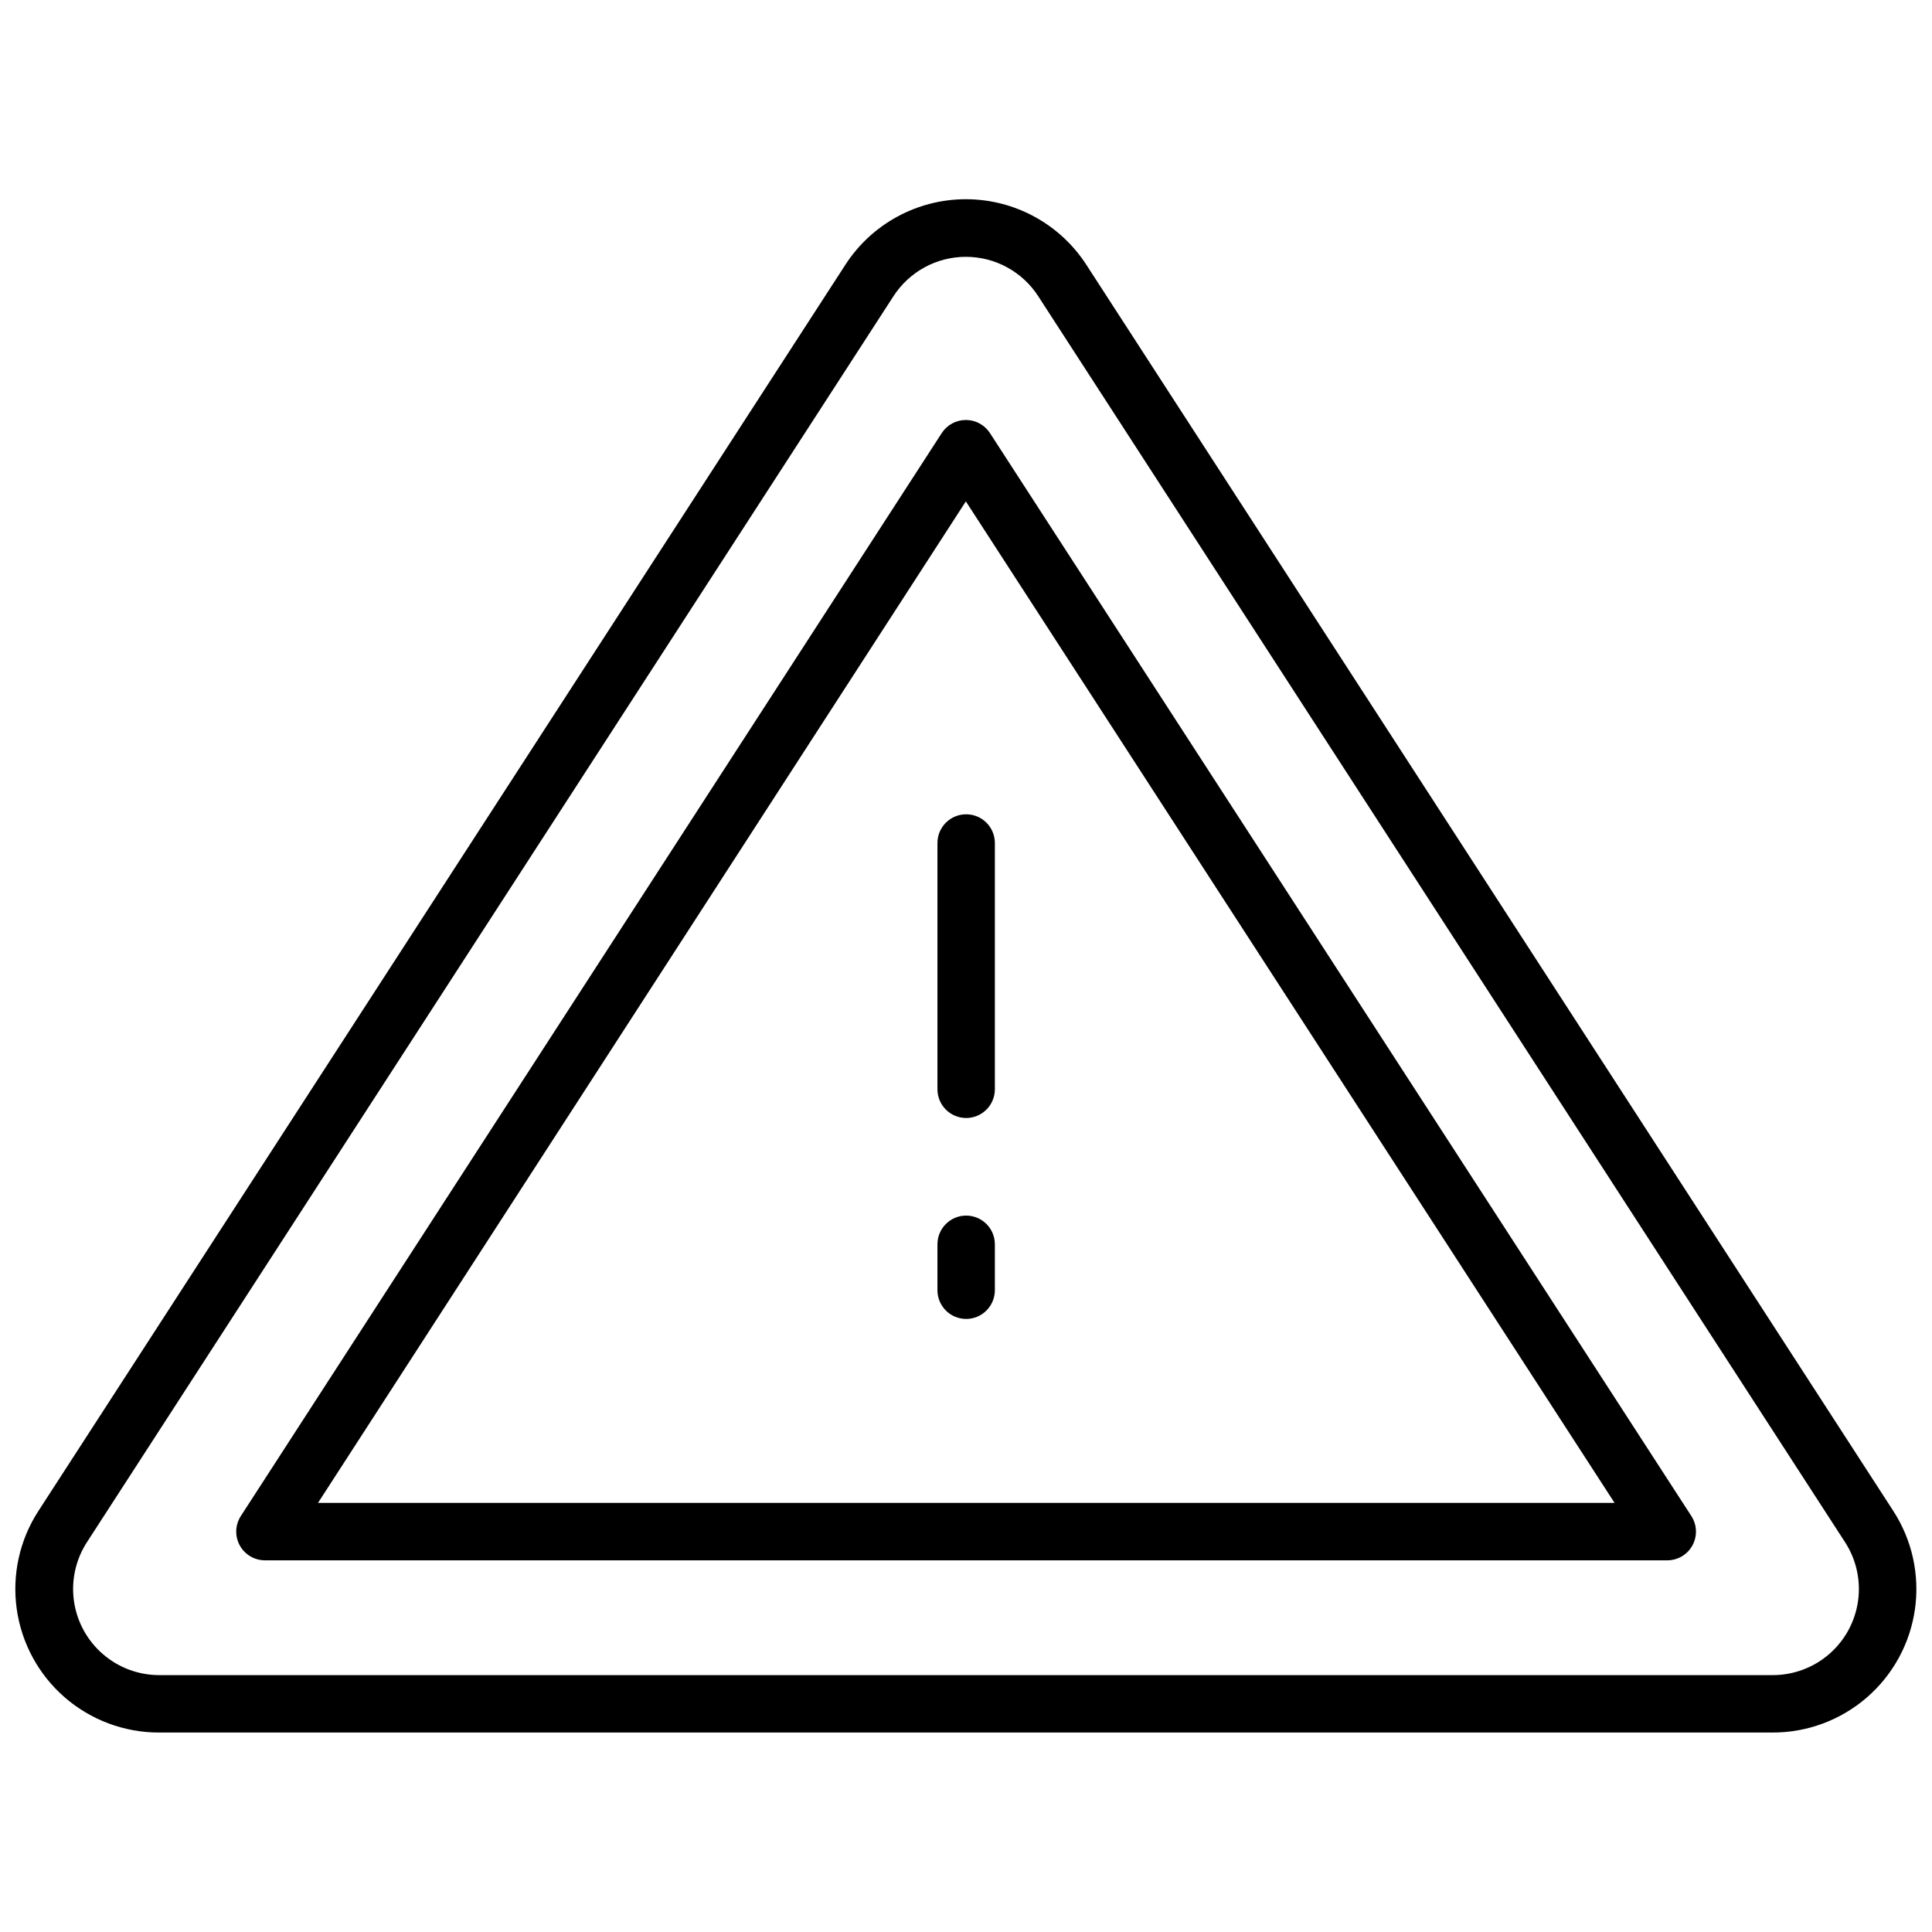
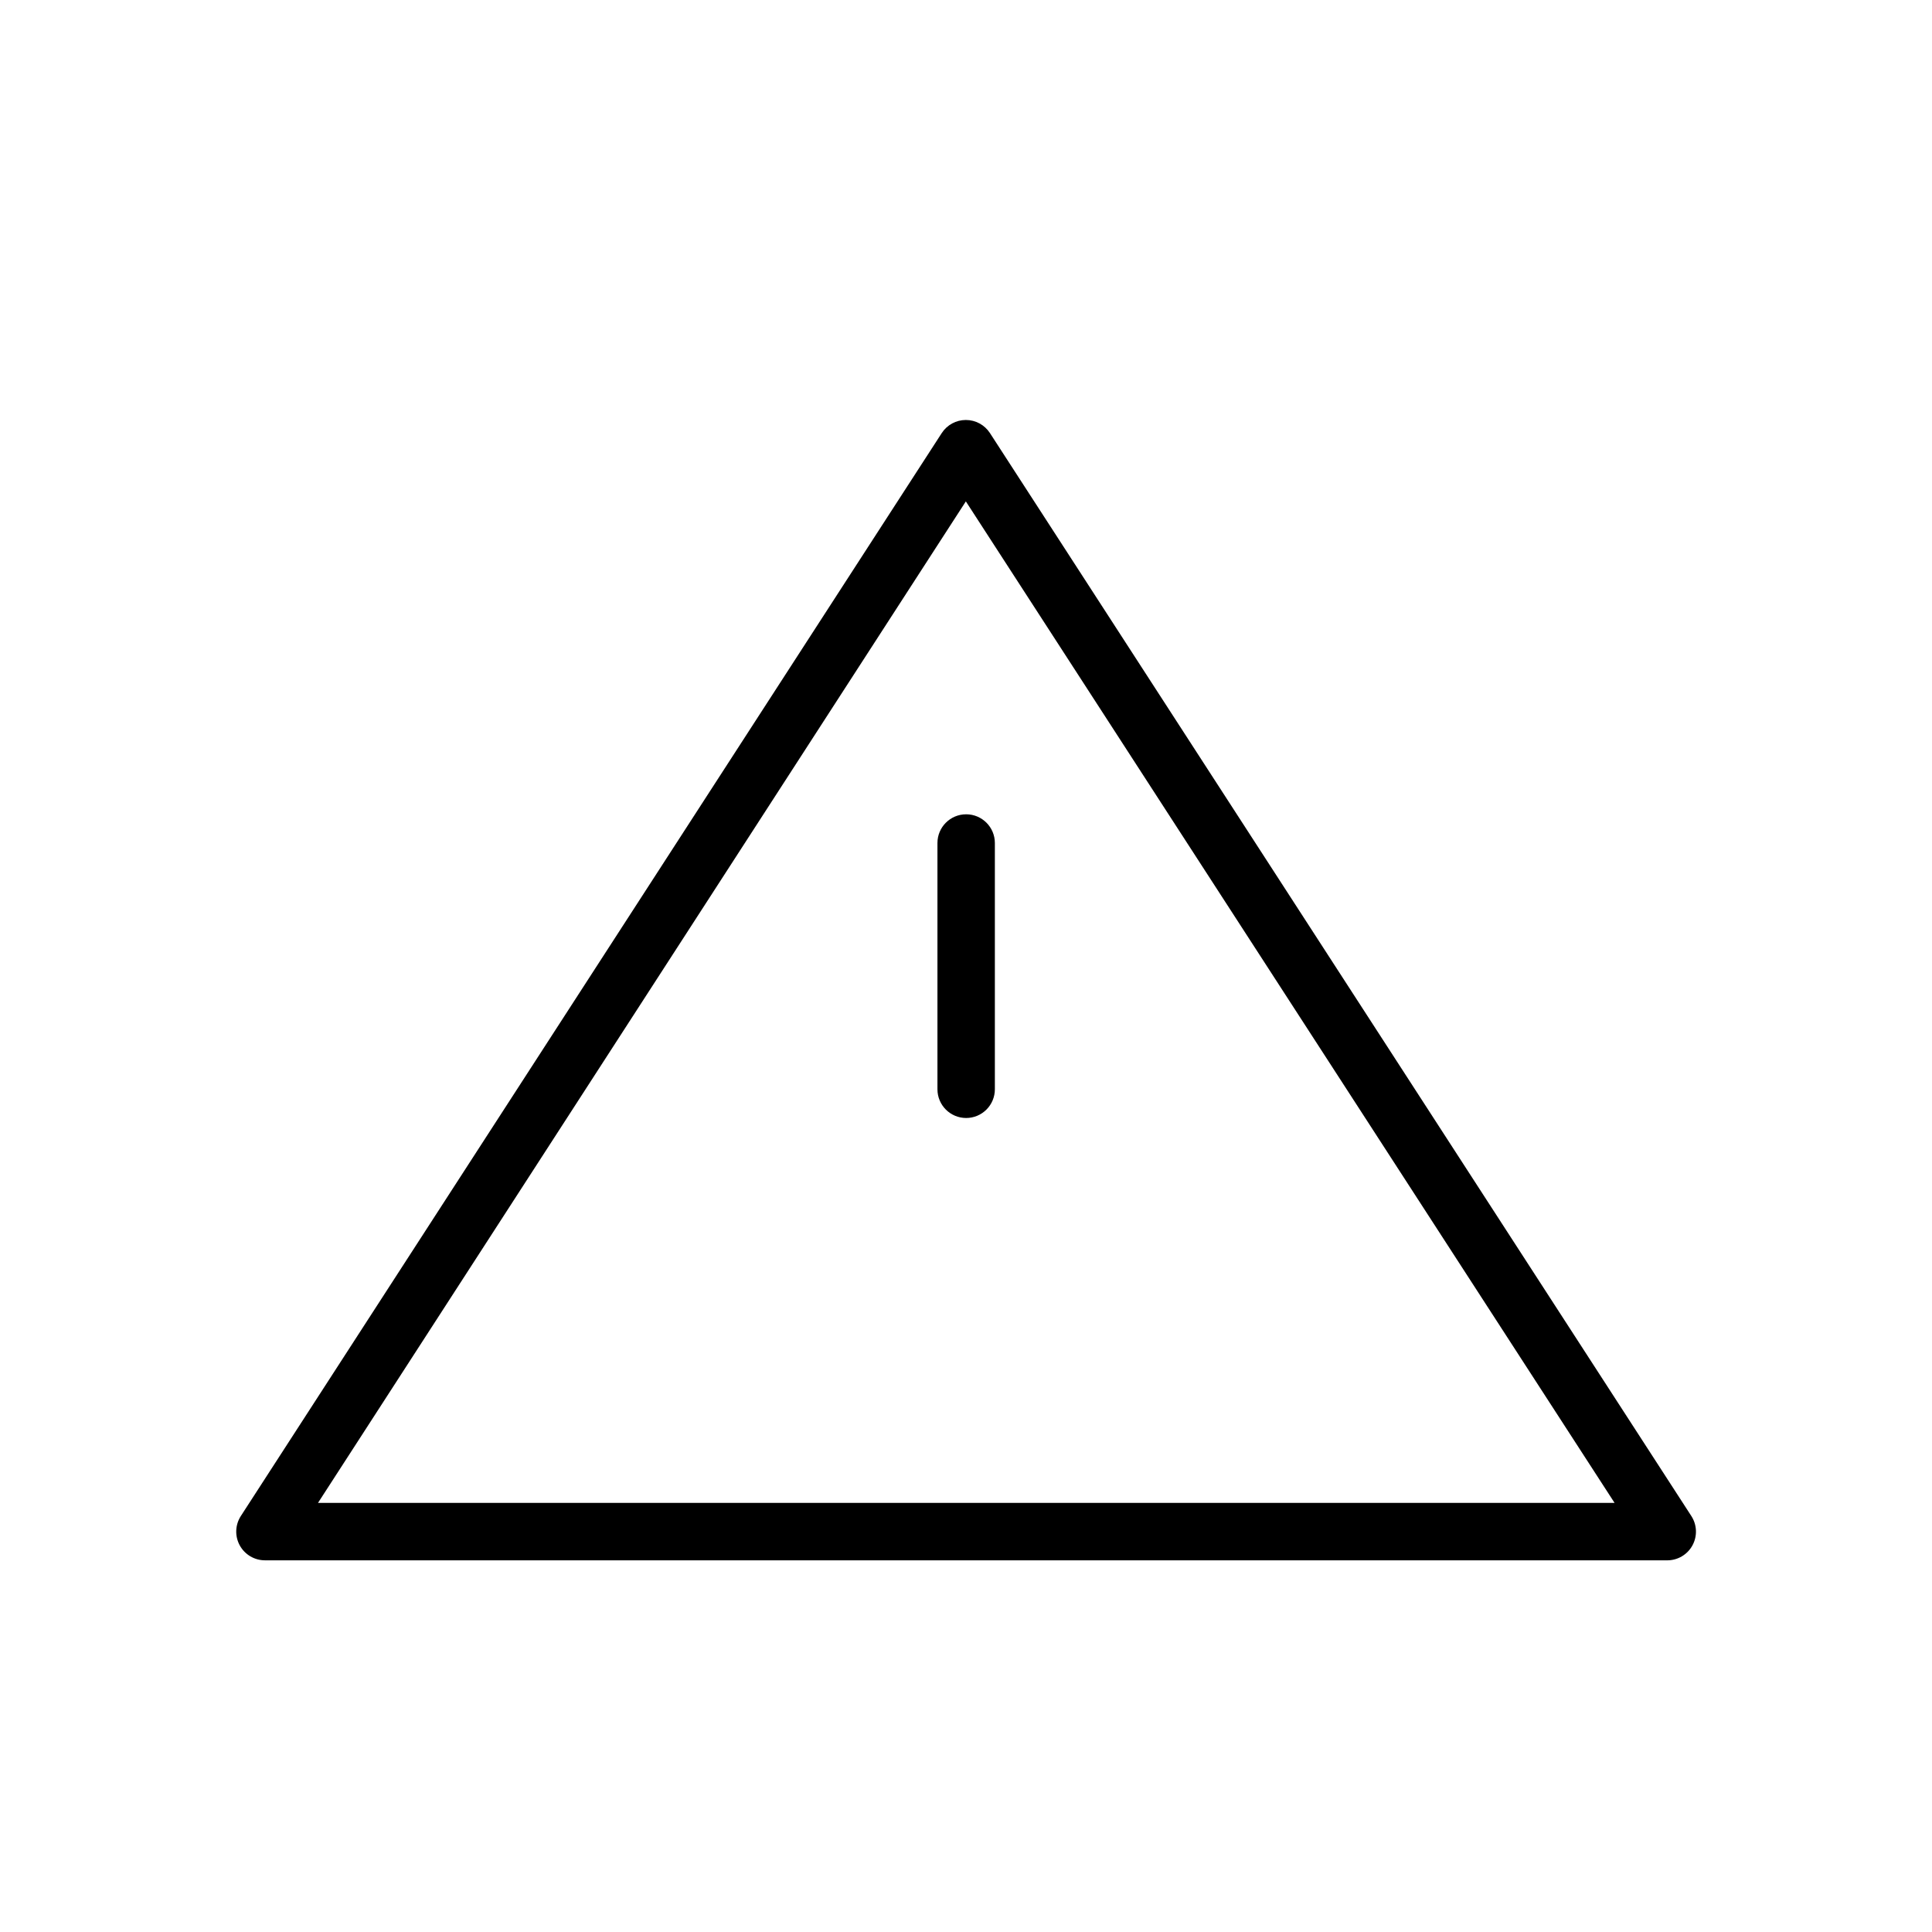
<svg xmlns="http://www.w3.org/2000/svg" width="800px" height="800px" version="1.1" viewBox="144 144 512 512">
  <defs>
    <clipPath id="a">
-       <path d="m148.09 196h503.81v408h-503.81z" />
-     </clipPath>
+       </clipPath>
  </defs>
  <g clip-path="url(#a)">
    <path d="m613.79 603.14h-427.66c-9.172 0.008-18.035-3.301-24.965-9.309-6.926-6.012-11.445-14.324-12.73-23.402-1.285-9.082 0.758-18.32 5.746-26.016l213.83-330.22c7.004-10.848 19.035-17.398 31.949-17.398 12.91 0 24.941 6.551 31.949 17.398l213.83 330.22c4.988 7.695 7.027 16.934 5.746 26.016-1.285 9.078-5.805 17.391-12.734 23.402-6.926 6.008-15.789 9.316-24.961 9.309zm-213.83-391.08c-7.746 0-14.961 3.922-19.172 10.422l-213.75 330.22c-2.984 4.609-4.203 10.141-3.441 15.578 0.766 5.438 3.465 10.418 7.606 14.023 4.137 3.609 9.438 5.606 14.93 5.621h427.66c5.5 0 10.812-1.98 14.969-5.586 4.152-3.606 6.863-8.586 7.637-14.031 0.773-5.445-0.449-10.988-3.438-15.605l-213.83-330.22c-4.207-6.5-11.426-10.422-19.168-10.422z" />
  </g>
  <path d="m585.8 557.5h-371.6c-2.781-0.004-5.336-1.523-6.668-3.965-1.328-2.438-1.223-5.41 0.277-7.75l185.76-287.01c1.402-2.168 3.809-3.477 6.391-3.477 2.582 0 4.988 1.309 6.391 3.477l185.84 286.94c1.543 2.34 1.672 5.344 0.336 7.809-1.336 2.465-3.922 3.996-6.727 3.981zm-357.53-15.215h343.61l-171.92-265.41z" />
  <path d="m400.04 440.28c-4.199 0-7.606-3.406-7.606-7.606v-65.27c0-4.199 3.406-7.606 7.606-7.606 4.203 0 7.609 3.406 7.609 7.606v65.27c0 2.016-0.801 3.949-2.231 5.379-1.426 1.426-3.359 2.227-5.379 2.227z" />
-   <path d="m400.04 493.53c-4.199 0-7.606-3.406-7.606-7.609v-12.168c0-4.203 3.406-7.609 7.606-7.609 4.203 0 7.609 3.406 7.609 7.609v12.168c0 2.019-0.801 3.953-2.231 5.379-1.426 1.43-3.359 2.231-5.379 2.231z" />
</svg>